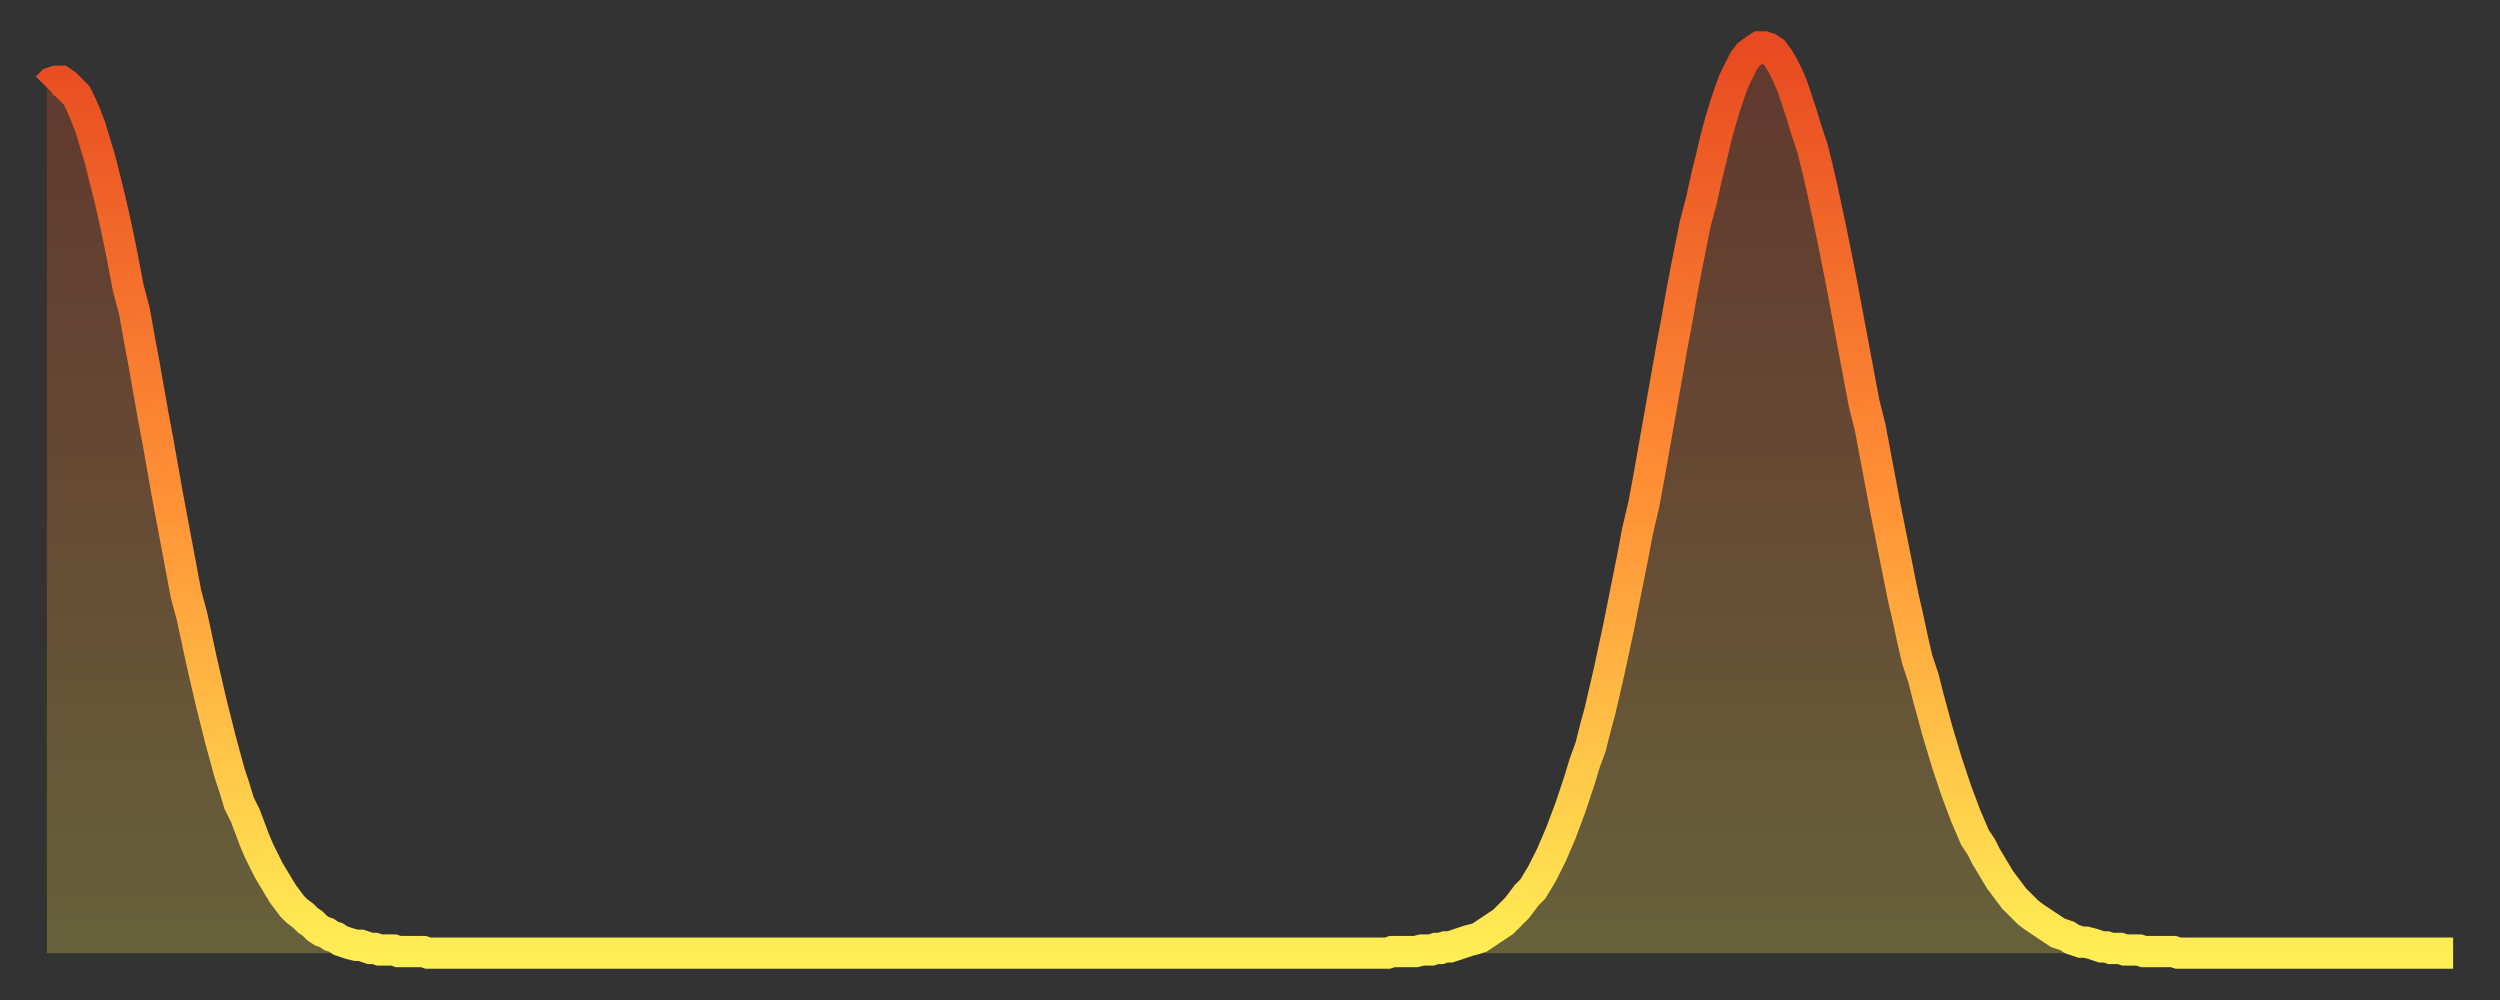
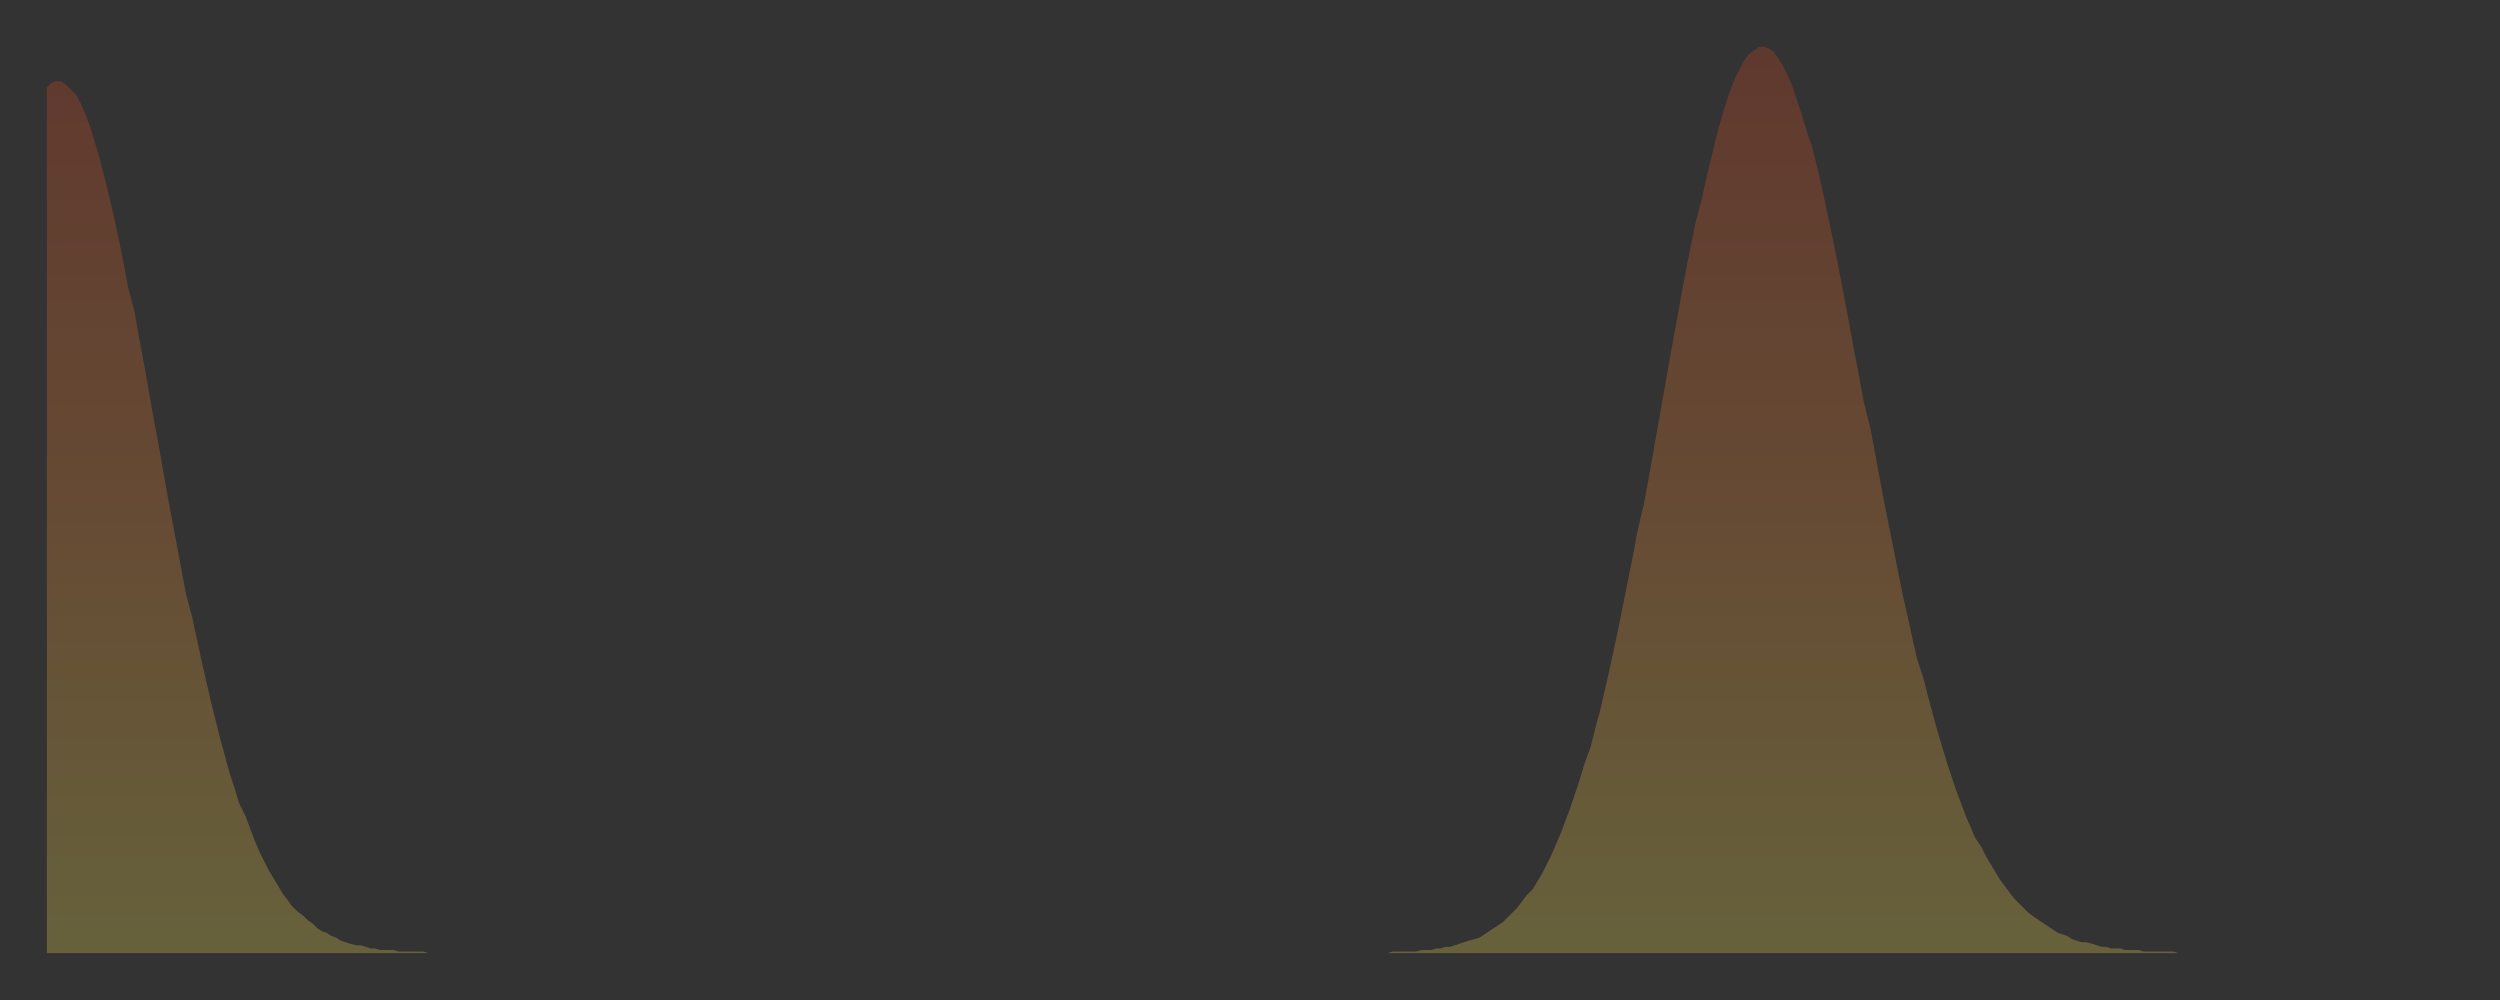
<svg xmlns="http://www.w3.org/2000/svg" baseProfile="full" height="64" version="1.1" width="160">
  <rect width="100%" height="100%" fill="#333333" stroke="none" />
  <defs>
    <linearGradient id="id45536" x1="0" x2="0" y1="0" y2="1">
      <stop offset="0%" stop-color="#e84a21" />
      <stop offset="50%" stop-color="#ff9136" />
      <stop offset="100%" stop-color="#ffee55" />
    </linearGradient>
  </defs>
  <g transform="translate(3,3)">
    <g>
-       <path d="M 0.0 2.6 0.3 2.3 0.6 2.2 0.9 2.2 1.2 2.4 1.5 2.7 1.9 3.1 2.2 3.7 2.5 4.4 2.8 5.2 3.1 6.2 3.4 7.2 3.7 8.4 4.0 9.6 4.3 10.9 4.6 12.3 4.9 13.8 5.2 15.4 5.6 16.9 5.9 18.6 6.2 20.2 6.5 21.9 6.8 23.6 7.1 25.2 7.4 26.9 7.7 28.6 8.0 30.2 8.3 31.8 8.6 33.4 8.9 35.0 9.3 36.5 9.6 37.9 9.9 39.3 10.2 40.6 10.5 41.9 10.8 43.1 11.1 44.3 11.4 45.4 11.7 46.5 12.0 47.4 12.3 48.4 12.7 49.2 13.0 50.0 13.3 50.8 13.6 51.5 13.9 52.1 14.2 52.7 14.5 53.2 14.8 53.7 15.1 54.2 15.4 54.6 15.7 55.0 16.0 55.3 16.4 55.6 16.7 55.9 17.0 56.1 17.3 56.4 17.6 56.6 17.9 56.7 18.2 56.9 18.5 57.0 18.8 57.2 19.1 57.3 19.4 57.4 19.8 57.5 20.1 57.5 20.4 57.6 20.7 57.7 21.0 57.7 21.3 57.8 21.6 57.8 21.9 57.8 22.2 57.8 22.5 57.9 22.8 57.9 23.1 57.9 23.5 57.9 23.8 57.9 24.1 57.9 24.4 58.0 24.7 58.0 25.0 58.0 25.3 58.0 25.6 58.0 25.9 58.0 26.2 58.0 26.5 58.0 26.8 58.0 27.2 58.0 27.5 58.0 27.8 58.0 28.1 58.0 28.4 58.0 28.7 58.0 29.0 58.0 29.3 58.0 29.6 58.0 29.9 58.0 30.2 58.0 30.6 58.0 30.9 58.0 31.2 58.0 31.5 58.0 31.8 58.0 32.1 58.0 32.4 58.0 32.7 58.0 33.0 58.0 33.3 58.0 33.6 58.0 33.9 58.0 34.3 58.0 34.6 58.0 34.9 58.0 35.2 58.0 35.5 58.0 35.8 58.0 36.1 58.0 36.4 58.0 36.7 58.0 37.0 58.0 37.3 58.0 37.7 58.0 38.0 58.0 38.3 58.0 38.6 58.0 38.9 58.0 39.2 58.0 39.5 58.0 39.8 58.0 40.1 58.0 40.4 58.0 40.7 58.0 41.0 58.0 41.4 58.0 41.7 58.0 42.0 58.0 42.3 58.0 42.6 58.0 42.9 58.0 43.2 58.0 43.5 58.0 43.8 58.0 44.1 58.0 44.4 58.0 44.7 58.0 45.1 58.0 45.4 58.0 45.7 58.0 46.0 58.0 46.3 58.0 46.6 58.0 46.9 58.0 47.2 58.0 47.5 58.0 47.8 58.0 48.1 58.0 48.5 58.0 48.8 58.0 49.1 58.0 49.4 58.0 49.7 58.0 50.0 58.0 50.3 58.0 50.6 58.0 50.9 58.0 51.2 58.0 51.5 58.0 51.8 58.0 52.2 58.0 52.5 58.0 52.8 58.0 53.1 58.0 53.4 58.0 53.7 58.0 54.0 58.0 54.3 58.0 54.6 58.0 54.9 58.0 55.2 58.0 55.6 58.0 55.9 58.0 56.2 58.0 56.5 58.0 56.8 58.0 57.1 58.0 57.4 58.0 57.7 58.0 58.0 58.0 58.3 58.0 58.6 58.0 58.9 58.0 59.3 58.0 59.6 58.0 59.9 58.0 60.2 58.0 60.5 58.0 60.8 58.0 61.1 58.0 61.4 58.0 61.7 58.0 62.0 58.0 62.3 58.0 62.6 58.0 63.0 58.0 63.3 58.0 63.6 58.0 63.9 58.0 64.2 58.0 64.5 58.0 64.8 58.0 65.1 58.0 65.4 58.0 65.7 58.0 66.0 58.0 66.4 58.0 66.7 58.0 67.0 58.0 67.3 58.0 67.6 58.0 67.9 58.0 68.2 58.0 68.5 58.0 68.8 58.0 69.1 58.0 69.4 58.0 69.7 58.0 70.1 58.0 70.4 58.0 70.7 58.0 71.0 58.0 71.3 58.0 71.6 58.0 71.9 58.0 72.2 58.0 72.5 58.0 72.8 58.0 73.1 58.0 73.5 58.0 73.8 58.0 74.1 58.0 74.4 58.0 74.7 58.0 75.0 58.0 75.3 58.0 75.6 58.0 75.9 58.0 76.2 58.0 76.5 58.0 76.8 58.0 77.2 58.0 77.5 58.0 77.8 58.0 78.1 58.0 78.4 58.0 78.7 58.0 79.0 58.0 79.3 58.0 79.6 58.0 79.9 58.0 80.2 58.0 80.5 58.0 80.9 58.0 81.2 58.0 81.5 58.0 81.8 58.0 82.1 58.0 82.4 58.0 82.7 58.0 83.0 58.0 83.3 58.0 83.6 58.0 83.9 58.0 84.3 58.0 84.6 58.0 84.9 58.0 85.2 58.0 85.5 58.0 85.8 58.0 86.1 57.9 86.4 57.9 86.7 57.9 87.0 57.9 87.3 57.9 87.6 57.9 88.0 57.8 88.3 57.8 88.6 57.8 88.9 57.7 89.2 57.7 89.5 57.6 89.8 57.6 90.1 57.5 90.4 57.4 90.7 57.3 91.0 57.2 91.4 57.1 91.7 57.0 92.0 56.8 92.3 56.6 92.6 56.4 92.9 56.2 93.2 56.0 93.5 55.7 93.8 55.4 94.1 55.1 94.4 54.7 94.7 54.3 95.1 53.9 95.4 53.4 95.7 52.9 96.0 52.3 96.3 51.7 96.6 51.0 96.9 50.3 97.2 49.5 97.5 48.7 97.8 47.8 98.1 46.9 98.4 45.9 98.8 44.8 99.1 43.6 99.4 42.5 99.7 41.2 100.0 39.9 100.3 38.5 100.6 37.1 100.9 35.6 101.2 34.1 101.5 32.6 101.8 31.0 102.2 29.3 102.5 27.7 102.8 26.0 103.1 24.3 103.4 22.6 103.7 20.9 104.0 19.2 104.3 17.6 104.6 15.9 104.9 14.3 105.2 12.8 105.5 11.3 105.9 9.8 106.2 8.4 106.5 7.2 106.8 5.9 107.1 4.8 107.4 3.8 107.7 2.9 108.0 2.1 108.3 1.5 108.6 0.9 108.9 0.5 109.3 0.2 109.6 0.0 109.9 0.0 110.2 0.1 110.5 0.3 110.8 0.7 111.1 1.2 111.4 1.8 111.7 2.5 112.0 3.4 112.3 4.3 112.6 5.3 113.0 6.5 113.3 7.7 113.6 9.0 113.9 10.4 114.2 11.8 114.5 13.3 114.8 14.8 115.1 16.4 115.4 18.0 115.7 19.6 116.0 21.2 116.3 22.8 116.7 24.4 117.0 26.0 117.3 27.6 117.6 29.2 117.9 30.7 118.2 32.2 118.5 33.7 118.8 35.2 119.1 36.5 119.4 37.9 119.7 39.2 120.1 40.4 120.4 41.6 120.7 42.7 121.0 43.8 121.3 44.8 121.6 45.8 121.9 46.7 122.2 47.6 122.5 48.4 122.8 49.2 123.1 49.9 123.4 50.6 123.8 51.2 124.1 51.8 124.4 52.3 124.7 52.8 125.0 53.3 125.3 53.7 125.6 54.1 125.9 54.5 126.2 54.8 126.5 55.1 126.8 55.4 127.2 55.7 127.5 55.9 127.8 56.1 128.1 56.3 128.4 56.5 128.7 56.7 129.0 56.8 129.3 56.9 129.6 57.1 129.9 57.2 130.2 57.3 130.5 57.3 130.9 57.4 131.2 57.5 131.5 57.6 131.8 57.6 132.1 57.7 132.4 57.7 132.7 57.7 133.0 57.8 133.3 57.8 133.6 57.8 133.9 57.8 134.2 57.9 134.6 57.9 134.9 57.9 135.2 57.9 135.5 57.9 135.8 57.9 136.1 57.9 136.4 58.0 136.7 58.0 137.0 58.0 137.3 58.0 137.6 58.0 138.0 58.0 138.3 58.0 138.6 58.0 138.9 58.0 139.2 58.0 139.5 58.0 139.8 58.0 140.1 58.0 140.4 58.0 140.7 58.0 141.0 58.0 141.3 58.0 141.7 58.0 142.0 58.0 142.3 58.0 142.6 58.0 142.9 58.0 143.2 58.0 143.5 58.0 143.8 58.0 144.1 58.0 144.4 58.0 144.7 58.0 145.1 58.0 145.4 58.0 145.7 58.0 146.0 58.0 146.3 58.0 146.6 58.0 146.9 58.0 147.2 58.0 147.5 58.0 147.8 58.0 148.1 58.0 148.4 58.0 148.8 58.0 149.1 58.0 149.4 58.0 149.7 58.0 150.0 58.0 150.3 58.0 150.6 58.0 150.9 58.0 151.2 58.0 151.5 58.0 151.8 58.0 152.1 58.0 152.5 58.0 152.8 58.0 153.1 58.0 153.4 58.0 153.7 58.0 154.0 58.0" fill="none" id="graph-curve" opacity="1" stroke="url(#id45536)" stroke-width="2" />
      <path d="M 0 58 L 0.0 2.6 0.3 2.3 0.6 2.2 0.9 2.2 1.2 2.4 1.5 2.7 1.9 3.1 2.2 3.7 2.5 4.4 2.8 5.2 3.1 6.2 3.4 7.2 3.7 8.4 4.0 9.6 4.3 10.9 4.6 12.3 4.9 13.8 5.2 15.4 5.6 16.9 5.9 18.6 6.2 20.2 6.5 21.9 6.8 23.6 7.1 25.2 7.4 26.9 7.7 28.6 8.0 30.2 8.3 31.8 8.6 33.4 8.9 35.0 9.3 36.5 9.6 37.9 9.9 39.3 10.2 40.6 10.5 41.9 10.8 43.1 11.1 44.3 11.4 45.4 11.7 46.5 12.0 47.4 12.3 48.4 12.7 49.2 13.0 50.0 13.3 50.8 13.6 51.5 13.9 52.1 14.2 52.7 14.5 53.2 14.8 53.7 15.1 54.2 15.4 54.6 15.7 55.0 16.0 55.3 16.4 55.6 16.7 55.9 17.0 56.1 17.3 56.4 17.6 56.6 17.9 56.7 18.2 56.9 18.5 57.0 18.8 57.2 19.1 57.3 19.4 57.4 19.8 57.5 20.1 57.5 20.4 57.6 20.7 57.7 21.0 57.7 21.3 57.8 21.6 57.8 21.9 57.8 22.2 57.8 22.5 57.9 22.8 57.9 23.1 57.9 23.5 57.9 23.8 57.9 24.1 57.9 24.4 58.0 24.7 58.0 25.0 58.0 25.3 58.0 25.6 58.0 25.9 58.0 26.2 58.0 26.5 58.0 26.8 58.0 27.2 58.0 27.5 58.0 27.8 58.0 28.1 58.0 28.4 58.0 28.7 58.0 29.0 58.0 29.3 58.0 29.6 58.0 29.9 58.0 30.2 58.0 30.6 58.0 30.9 58.0 31.2 58.0 31.5 58.0 31.8 58.0 32.1 58.0 32.4 58.0 32.7 58.0 33.0 58.0 33.3 58.0 33.6 58.0 33.9 58.0 34.3 58.0 34.6 58.0 34.9 58.0 35.2 58.0 35.5 58.0 35.8 58.0 36.1 58.0 36.4 58.0 36.7 58.0 37.0 58.0 37.3 58.0 37.7 58.0 38.0 58.0 38.3 58.0 38.6 58.0 38.9 58.0 39.2 58.0 39.5 58.0 39.8 58.0 40.1 58.0 40.4 58.0 40.7 58.0 41.0 58.0 41.4 58.0 41.7 58.0 42.0 58.0 42.3 58.0 42.6 58.0 42.9 58.0 43.2 58.0 43.5 58.0 43.8 58.0 44.1 58.0 44.4 58.0 44.7 58.0 45.1 58.0 45.4 58.0 45.7 58.0 46.0 58.0 46.3 58.0 46.6 58.0 46.9 58.0 47.2 58.0 47.5 58.0 47.8 58.0 48.1 58.0 48.5 58.0 48.8 58.0 49.1 58.0 49.4 58.0 49.7 58.0 50.0 58.0 50.3 58.0 50.6 58.0 50.9 58.0 51.2 58.0 51.5 58.0 51.8 58.0 52.2 58.0 52.5 58.0 52.8 58.0 53.1 58.0 53.4 58.0 53.7 58.0 54.0 58.0 54.3 58.0 54.6 58.0 54.9 58.0 55.2 58.0 55.6 58.0 55.9 58.0 56.2 58.0 56.5 58.0 56.8 58.0 57.1 58.0 57.4 58.0 57.7 58.0 58.0 58.0 58.3 58.0 58.6 58.0 58.9 58.0 59.3 58.0 59.6 58.0 59.9 58.0 60.2 58.0 60.5 58.0 60.8 58.0 61.1 58.0 61.4 58.0 61.7 58.0 62.0 58.0 62.3 58.0 62.6 58.0 63.0 58.0 63.3 58.0 63.6 58.0 63.9 58.0 64.2 58.0 64.5 58.0 64.8 58.0 65.1 58.0 65.4 58.0 65.7 58.0 66.0 58.0 66.4 58.0 66.7 58.0 67.0 58.0 67.3 58.0 67.6 58.0 67.9 58.0 68.2 58.0 68.5 58.0 68.8 58.0 69.1 58.0 69.4 58.0 69.7 58.0 70.1 58.0 70.4 58.0 70.7 58.0 71.0 58.0 71.3 58.0 71.6 58.0 71.9 58.0 72.2 58.0 72.5 58.0 72.8 58.0 73.1 58.0 73.5 58.0 73.8 58.0 74.1 58.0 74.4 58.0 74.7 58.0 75.0 58.0 75.3 58.0 75.6 58.0 75.9 58.0 76.2 58.0 76.5 58.0 76.8 58.0 77.2 58.0 77.5 58.0 77.8 58.0 78.1 58.0 78.4 58.0 78.7 58.0 79.0 58.0 79.3 58.0 79.6 58.0 79.9 58.0 80.2 58.0 80.5 58.0 80.9 58.0 81.2 58.0 81.5 58.0 81.8 58.0 82.1 58.0 82.4 58.0 82.7 58.0 83.0 58.0 83.3 58.0 83.6 58.0 83.9 58.0 84.3 58.0 84.6 58.0 84.9 58.0 85.2 58.0 85.5 58.0 85.8 58.0 86.1 57.9 86.4 57.9 86.7 57.9 87.0 57.9 87.3 57.9 87.6 57.9 88.0 57.8 88.3 57.8 88.6 57.8 88.9 57.7 89.2 57.7 89.5 57.6 89.8 57.6 90.1 57.5 90.4 57.4 90.7 57.3 91.0 57.2 91.4 57.1 91.7 57.0 92.0 56.8 92.3 56.6 92.6 56.4 92.9 56.2 93.2 56.0 93.5 55.7 93.8 55.4 94.1 55.1 94.4 54.7 94.7 54.3 95.1 53.9 95.4 53.4 95.7 52.9 96.0 52.3 96.3 51.7 96.6 51.0 96.9 50.3 97.2 49.5 97.5 48.7 97.8 47.8 98.1 46.9 98.4 45.9 98.8 44.8 99.1 43.6 99.4 42.5 99.7 41.2 100.0 39.9 100.3 38.5 100.6 37.1 100.9 35.6 101.2 34.1 101.5 32.6 101.8 31.0 102.2 29.3 102.5 27.7 102.8 26.0 103.1 24.3 103.4 22.6 103.7 20.9 104.0 19.2 104.3 17.6 104.6 15.9 104.9 14.3 105.2 12.8 105.5 11.3 105.9 9.8 106.2 8.4 106.5 7.2 106.8 5.9 107.1 4.8 107.4 3.8 107.7 2.9 108.0 2.1 108.3 1.5 108.6 0.9 108.9 0.5 109.3 0.2 109.6 0.0 109.9 0.0 110.2 0.1 110.5 0.3 110.8 0.7 111.1 1.2 111.4 1.8 111.7 2.5 112.0 3.4 112.3 4.3 112.6 5.3 113.0 6.5 113.3 7.7 113.6 9.0 113.9 10.4 114.2 11.8 114.5 13.3 114.8 14.8 115.1 16.4 115.4 18.0 115.7 19.6 116.0 21.2 116.3 22.8 116.7 24.4 117.0 26.0 117.3 27.6 117.6 29.2 117.9 30.7 118.2 32.2 118.5 33.7 118.8 35.2 119.1 36.5 119.4 37.9 119.7 39.2 120.1 40.4 120.4 41.6 120.7 42.7 121.0 43.8 121.3 44.8 121.6 45.8 121.9 46.7 122.2 47.6 122.5 48.4 122.8 49.2 123.1 49.9 123.4 50.6 123.8 51.2 124.1 51.8 124.4 52.3 124.7 52.8 125.0 53.3 125.3 53.7 125.6 54.1 125.9 54.5 126.2 54.8 126.5 55.1 126.8 55.4 127.2 55.7 127.5 55.9 127.8 56.1 128.1 56.3 128.4 56.5 128.7 56.7 129.0 56.8 129.3 56.9 129.6 57.1 129.9 57.2 130.2 57.3 130.5 57.3 130.9 57.4 131.2 57.5 131.5 57.6 131.8 57.6 132.1 57.7 132.4 57.7 132.7 57.7 133.0 57.8 133.3 57.8 133.6 57.8 133.9 57.8 134.2 57.9 134.6 57.9 134.9 57.9 135.2 57.9 135.5 57.9 135.8 57.9 136.1 57.9 136.4 58.0 136.7 58.0 137.0 58.0 137.3 58.0 137.6 58.0 138.0 58.0 138.3 58.0 138.6 58.0 138.9 58.0 139.2 58.0 139.5 58.0 139.8 58.0 140.1 58.0 140.4 58.0 140.7 58.0 141.0 58.0 141.3 58.0 141.7 58.0 142.0 58.0 142.3 58.0 142.6 58.0 142.9 58.0 143.2 58.0 143.5 58.0 143.8 58.0 144.1 58.0 144.4 58.0 144.7 58.0 145.1 58.0 145.4 58.0 145.7 58.0 146.0 58.0 146.3 58.0 146.6 58.0 146.9 58.0 147.2 58.0 147.5 58.0 147.8 58.0 148.1 58.0 148.4 58.0 148.8 58.0 149.1 58.0 149.4 58.0 149.7 58.0 150.0 58.0 150.3 58.0 150.6 58.0 150.9 58.0 151.2 58.0 151.5 58.0 151.8 58.0 152.1 58.0 152.5 58.0 152.8 58.0 153.1 58.0 153.4 58.0 153.7 58.0 154.0 58.0 154 58" fill="url(#id45536)" fill-opacity=".25" id="graph-shadow" />
    </g>
  </g>
</svg>